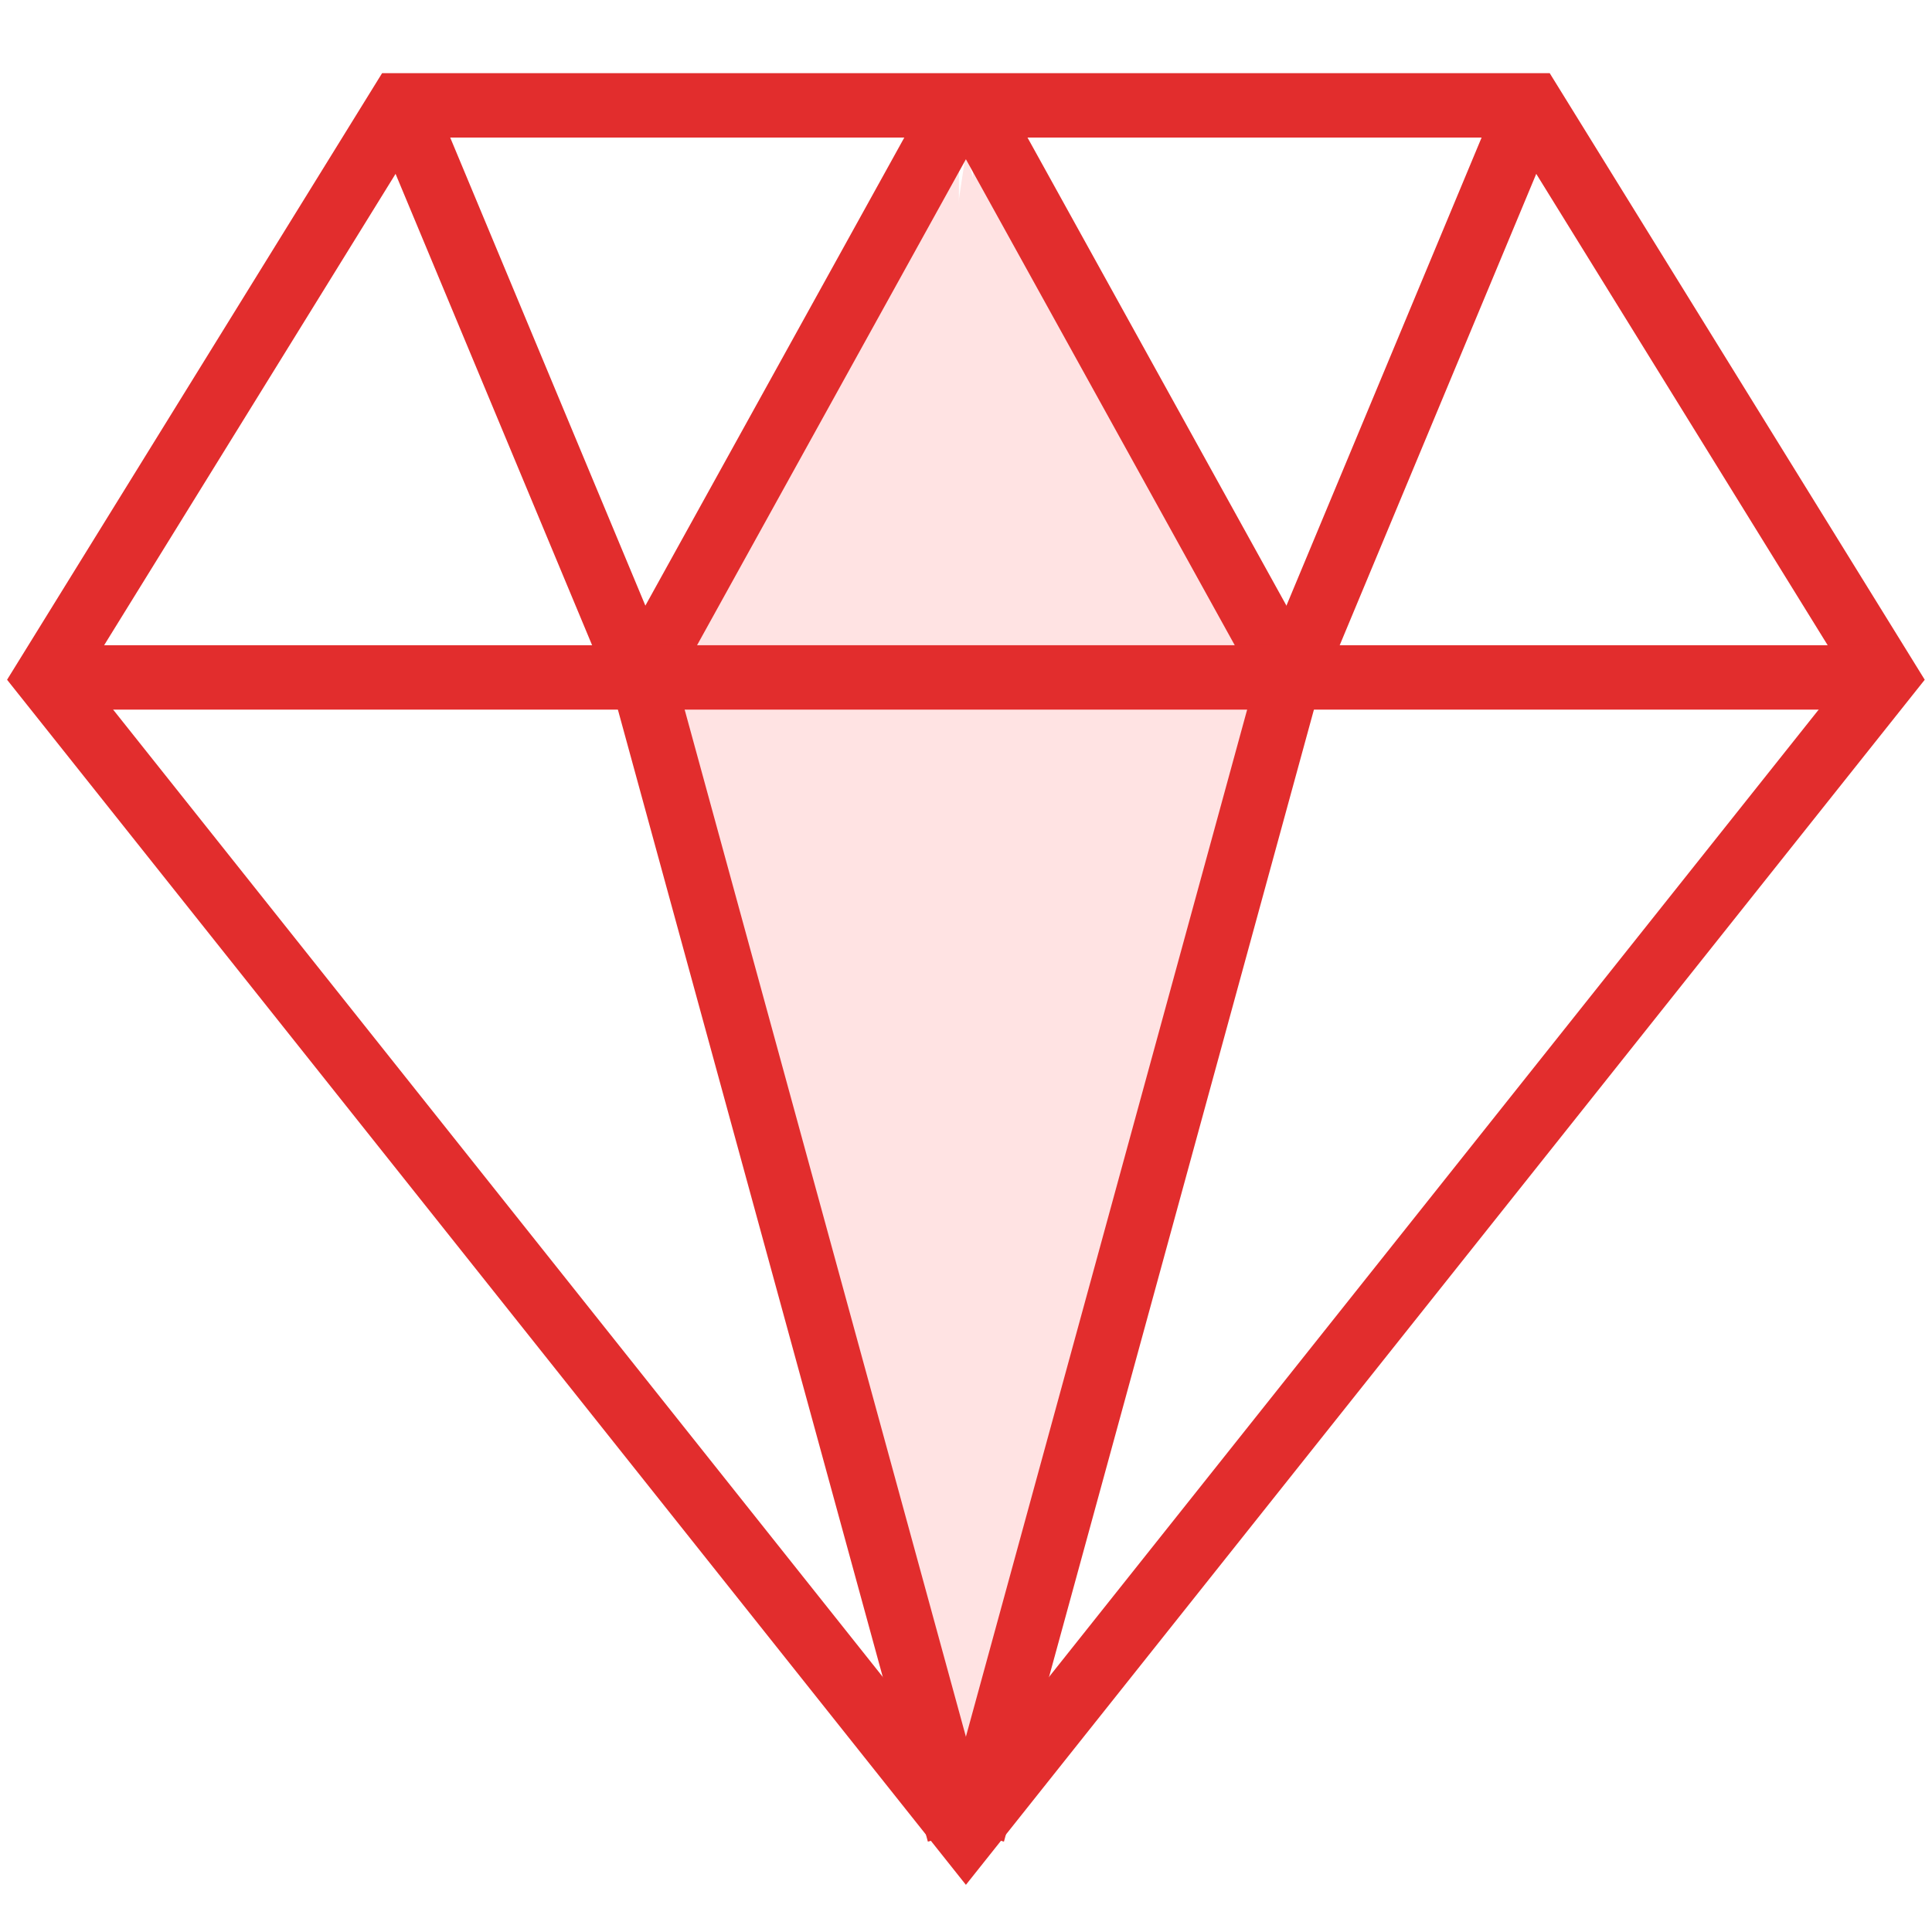
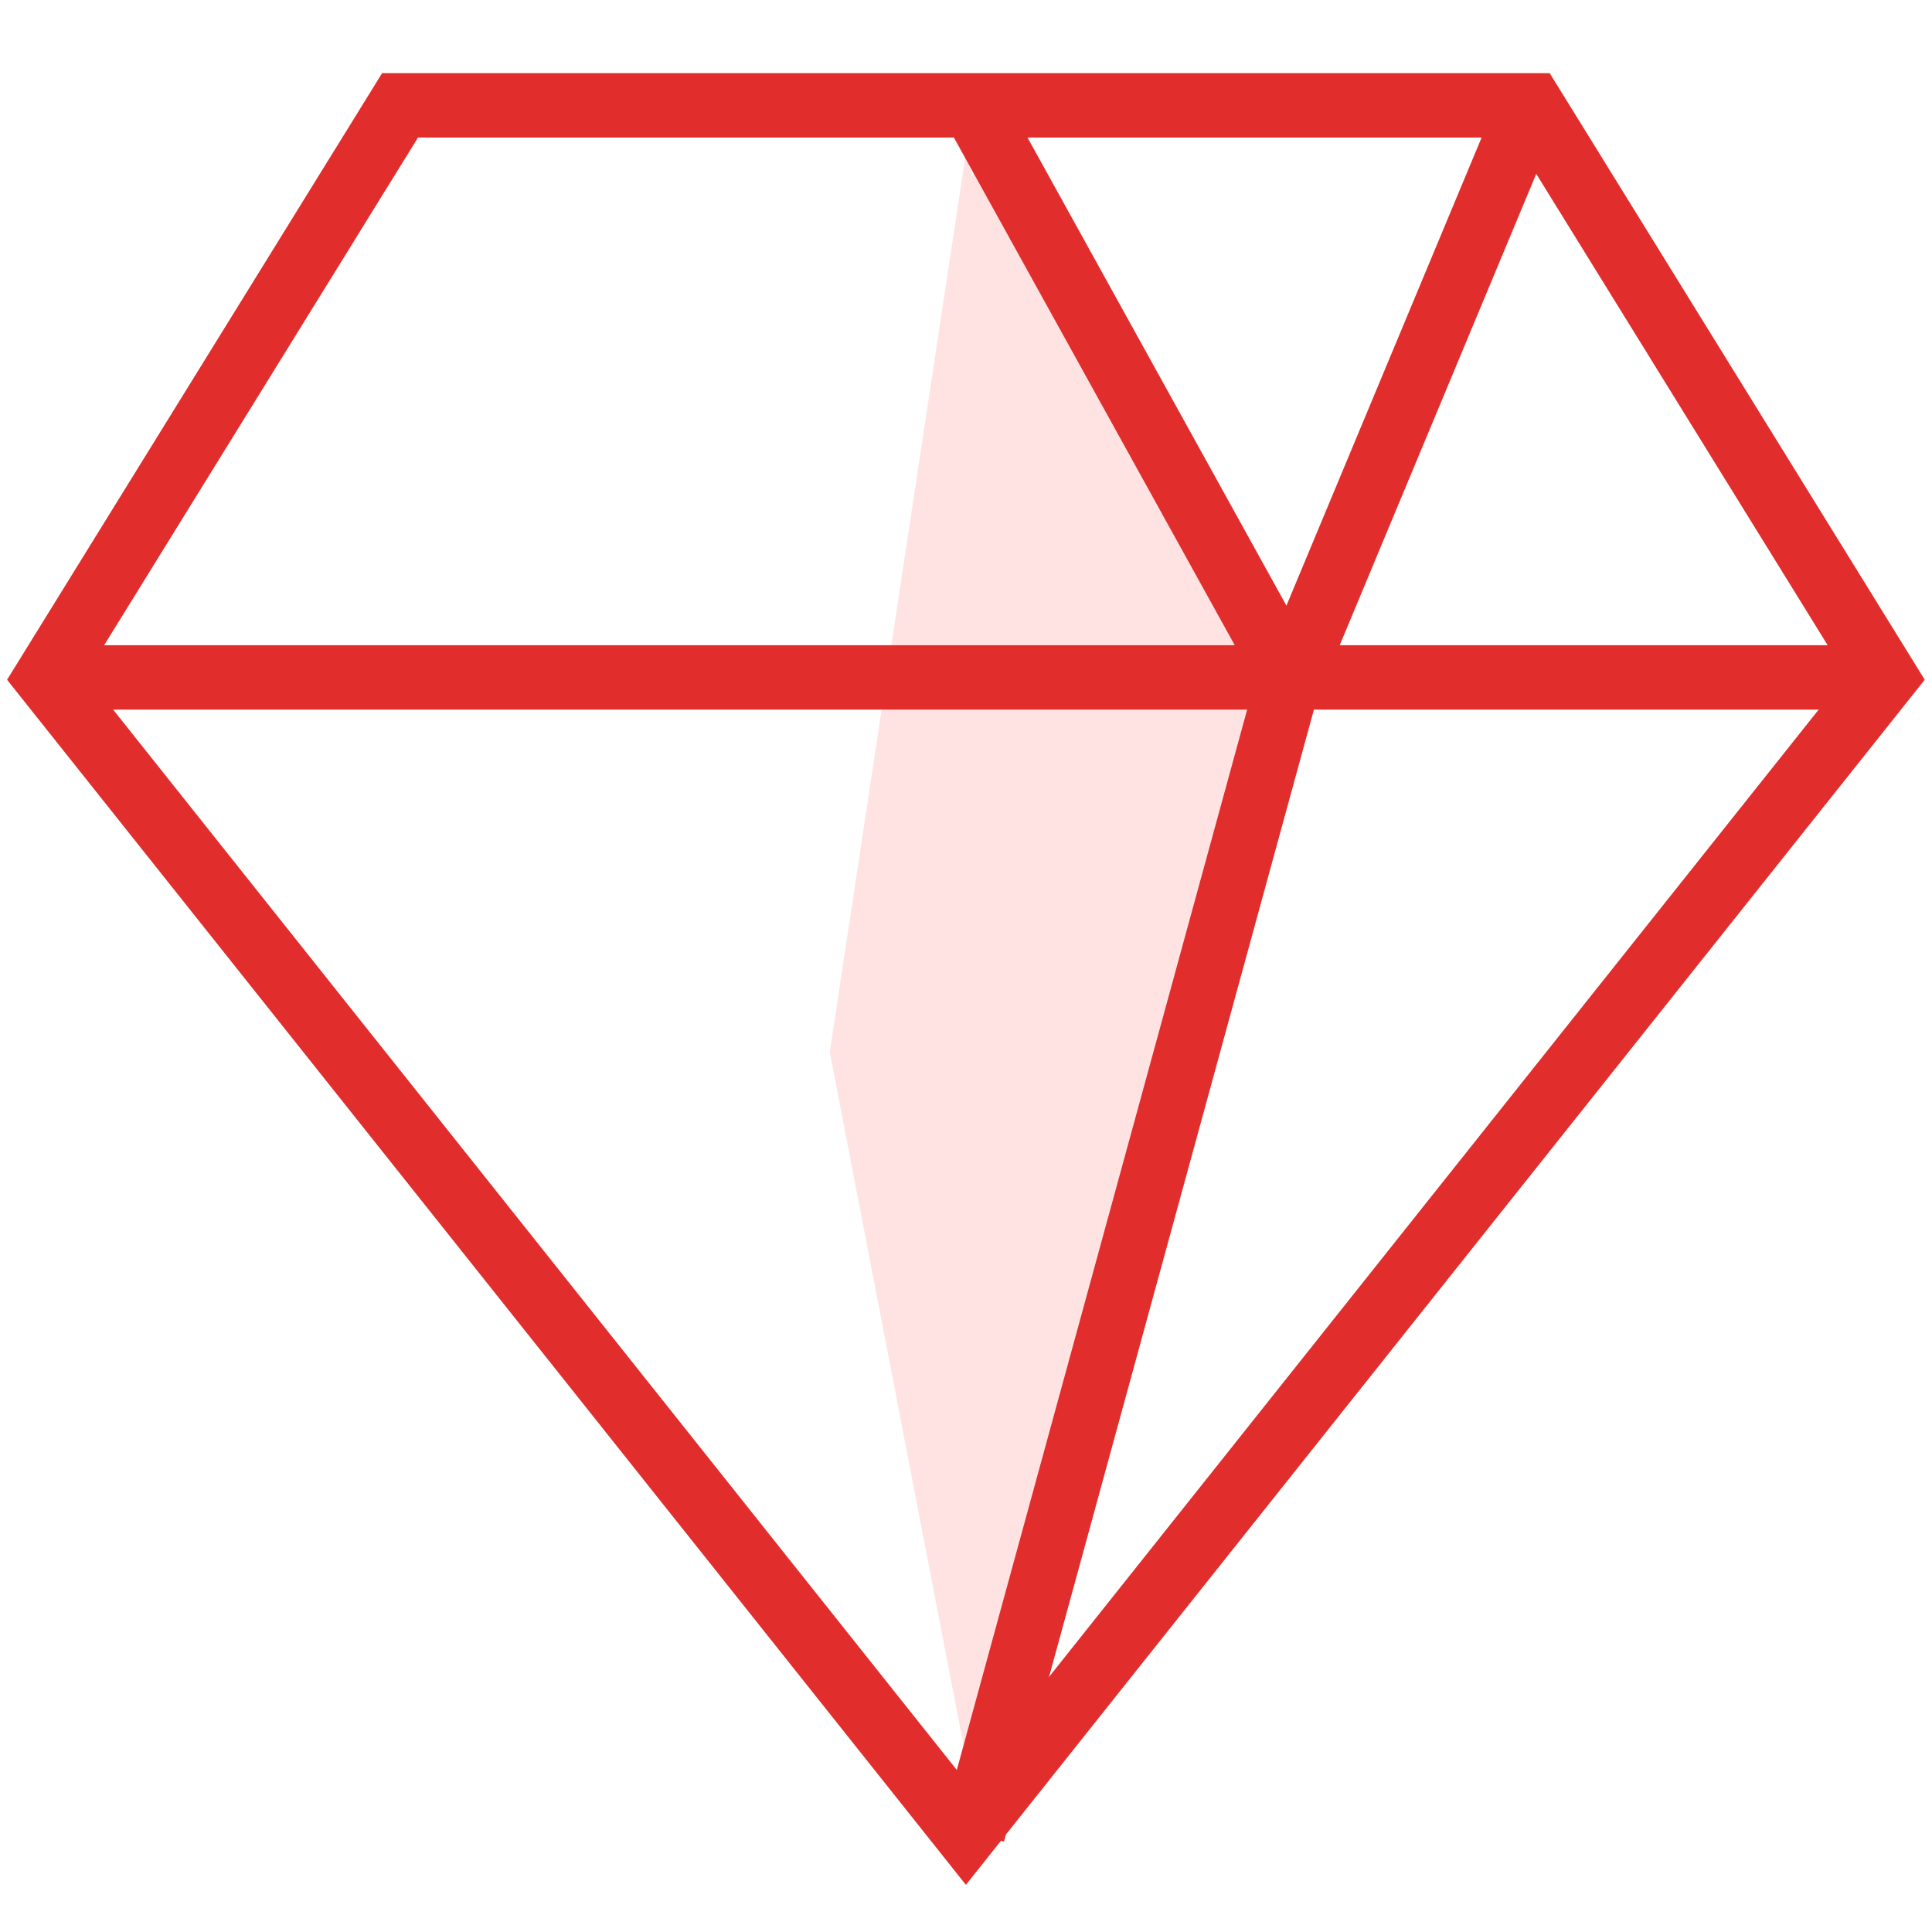
<svg xmlns="http://www.w3.org/2000/svg" width="60" height="60" viewBox="0 0 60 60">
  <g id="Dlhoročné_skúsenosti_v_obore_Icon" data-name="Dlhoročné skúsenosti v obore_Icon" transform="translate(-0.329 -4.328)">
    <g id="Group" transform="translate(1.769 7.6)">
      <path id="Path_9904" data-name="Path 9904" d="M28.557,1.479,24.329,29.4l4.228,21.914,5.456-30.969Z" fill="#ffe3e3" />
-       <path id="Shape" d="M9.828,0,0,17.766,9.828,53.657" transform="translate(18.512)" fill="#ffe3e3" stroke="#e22d2d" stroke-miterlimit="10" stroke-width="2" />
      <path id="Shape-2" data-name="Shape" d="M0,0,9.828,17.766,0,53.657" transform="translate(28.774)" fill="#ffe3e3" stroke="#e22d2d" stroke-miterlimit="10" stroke-width="2" />
      <path id="Shape-3" data-name="Shape" d="M28.557,53.657,57.114,17.766,46.13,0H10.984L0,17.766Z" transform="translate(0 0)" fill="none" stroke="#e22d2d" stroke-miterlimit="10" stroke-width="2" />
      <path id="Shape-4" data-name="Shape" d="M0,0H57.114" transform="translate(0 17.766)" fill="none" stroke="#e22d2d" stroke-miterlimit="10" stroke-width="2" />
      <path id="Shape-5" data-name="Shape" d="M0,17.1,7.13,0" transform="translate(38.943 0)" fill="none" stroke="#e22d2d" stroke-miterlimit="10" stroke-width="2" />
-       <path id="Shape-6" data-name="Shape" d="M7.13,17.1,0,0" transform="translate(11.041 0)" fill="none" stroke="#e22d2d" stroke-miterlimit="10" stroke-width="2" />
    </g>
    <rect id="Rectangle-path" width="60" height="60" transform="translate(0.329 4.328)" fill="none" />
  </g>
</svg>